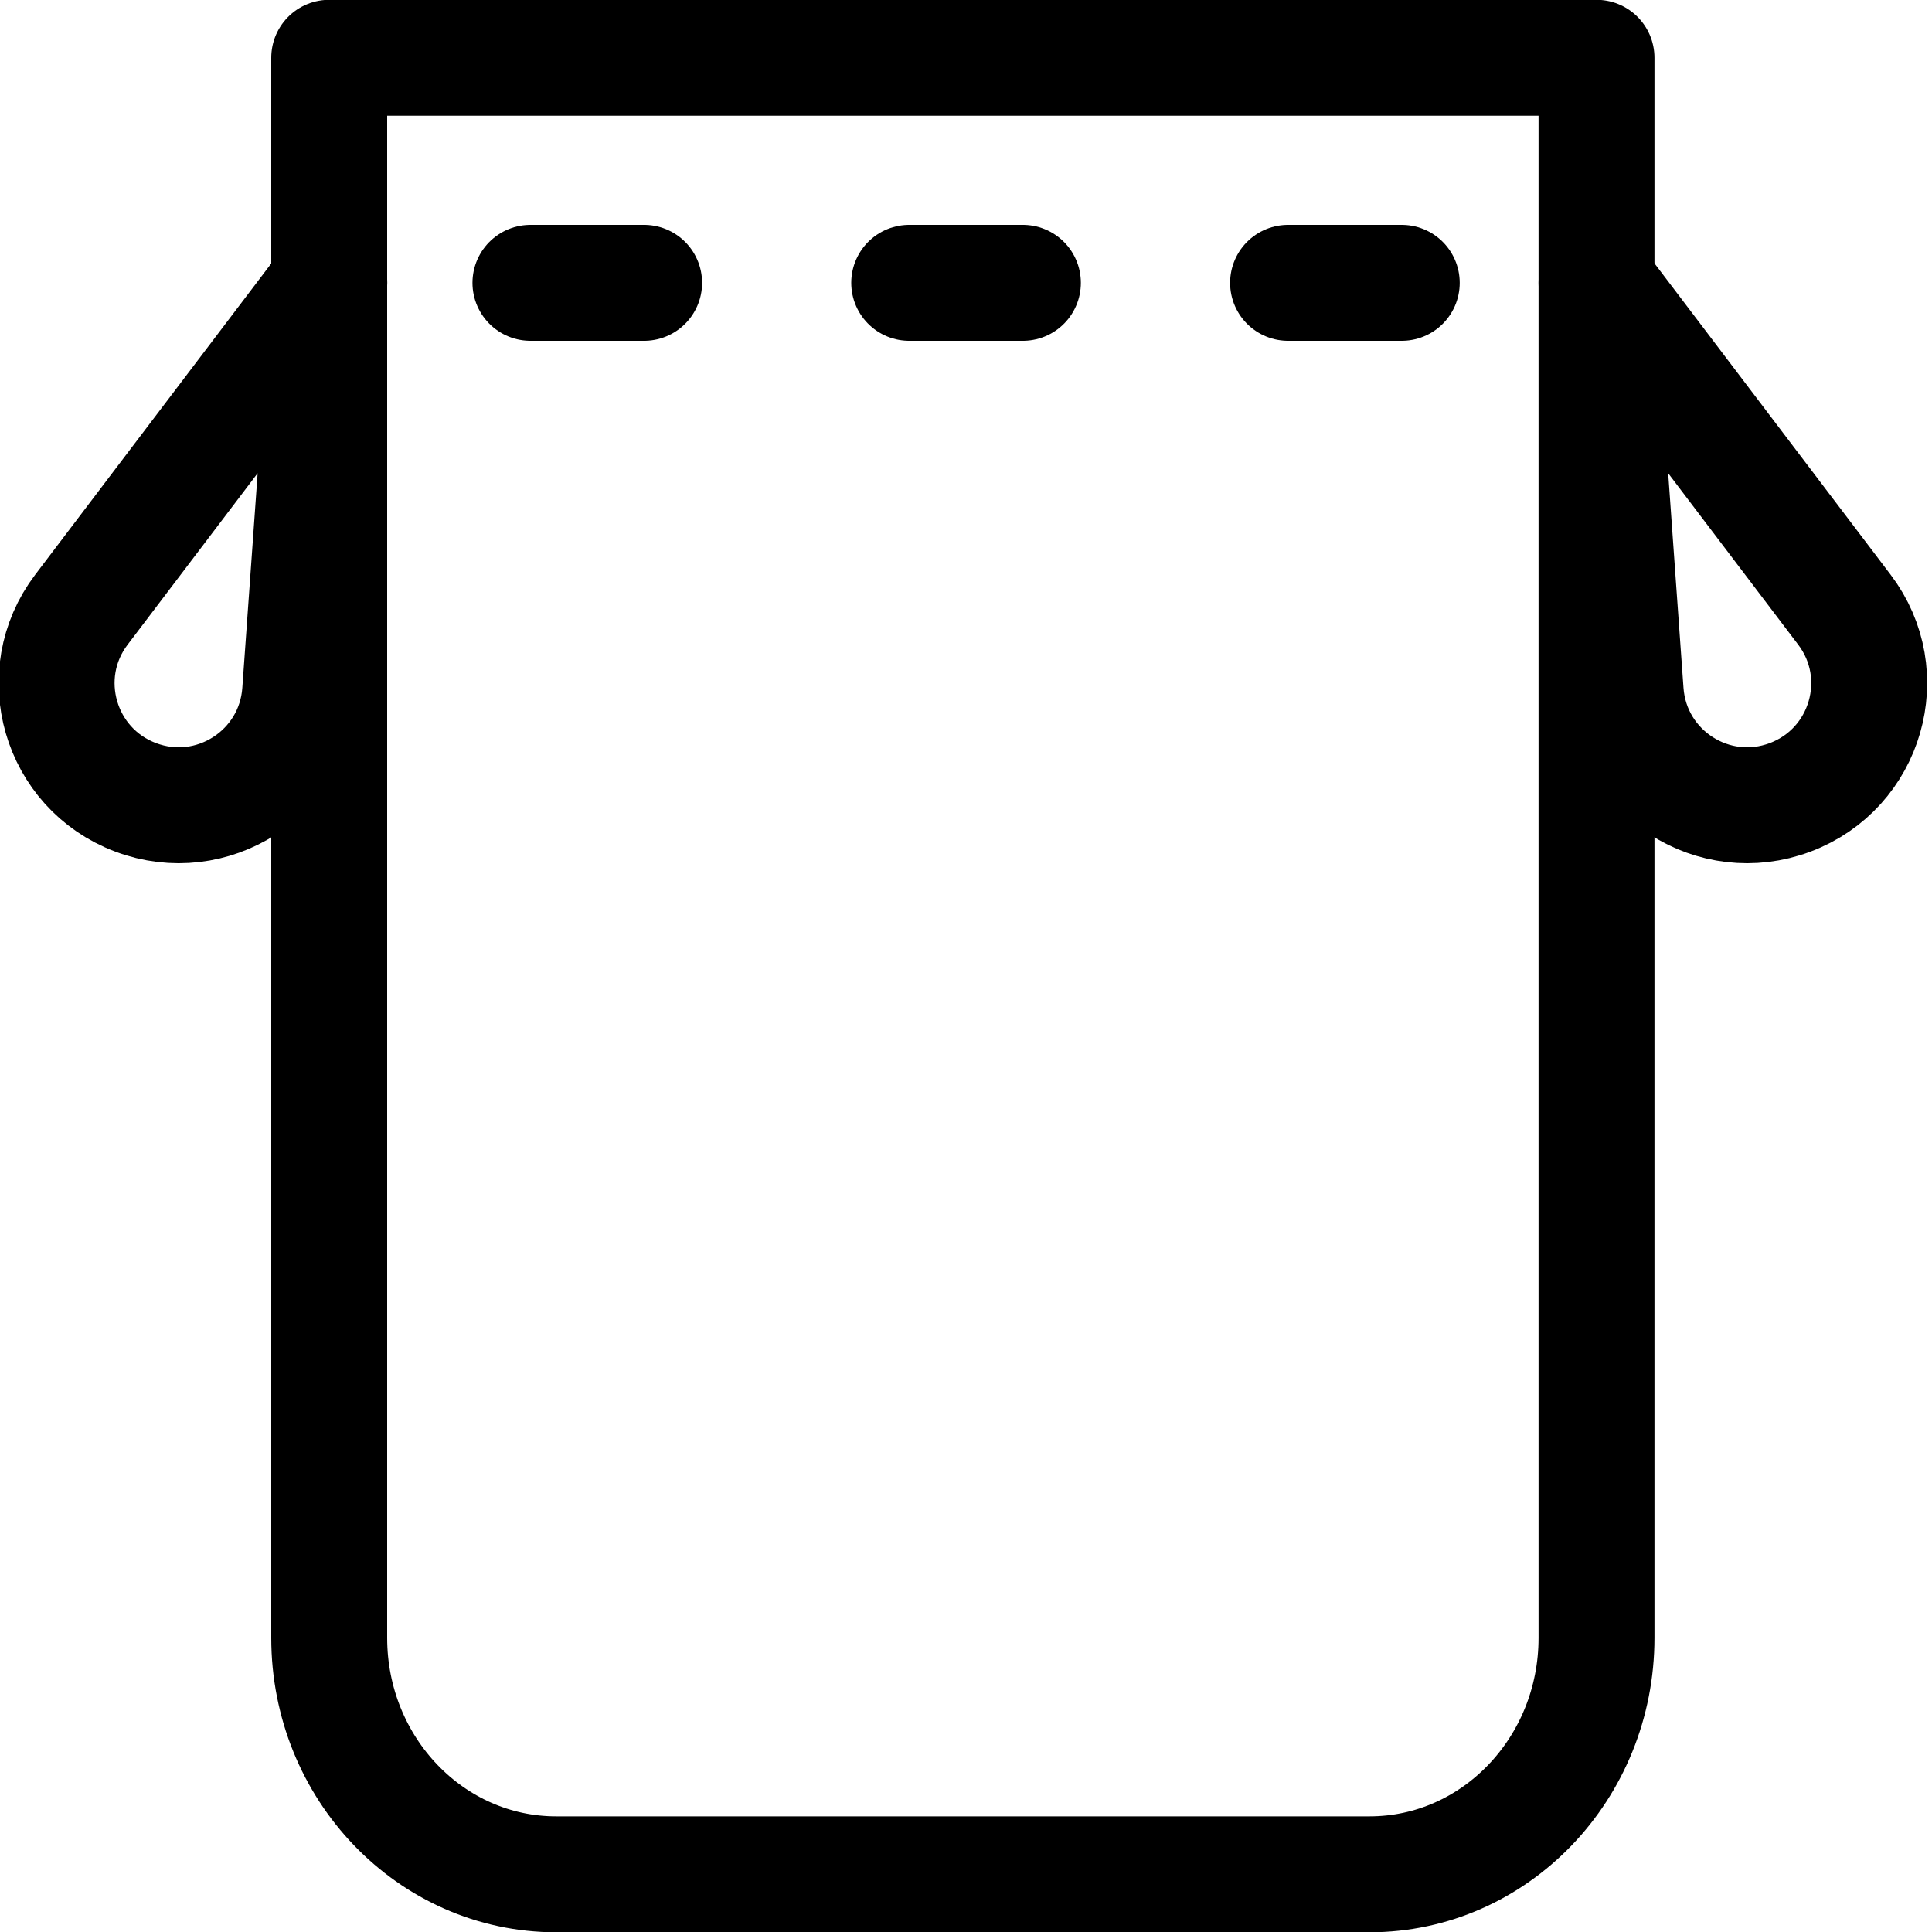
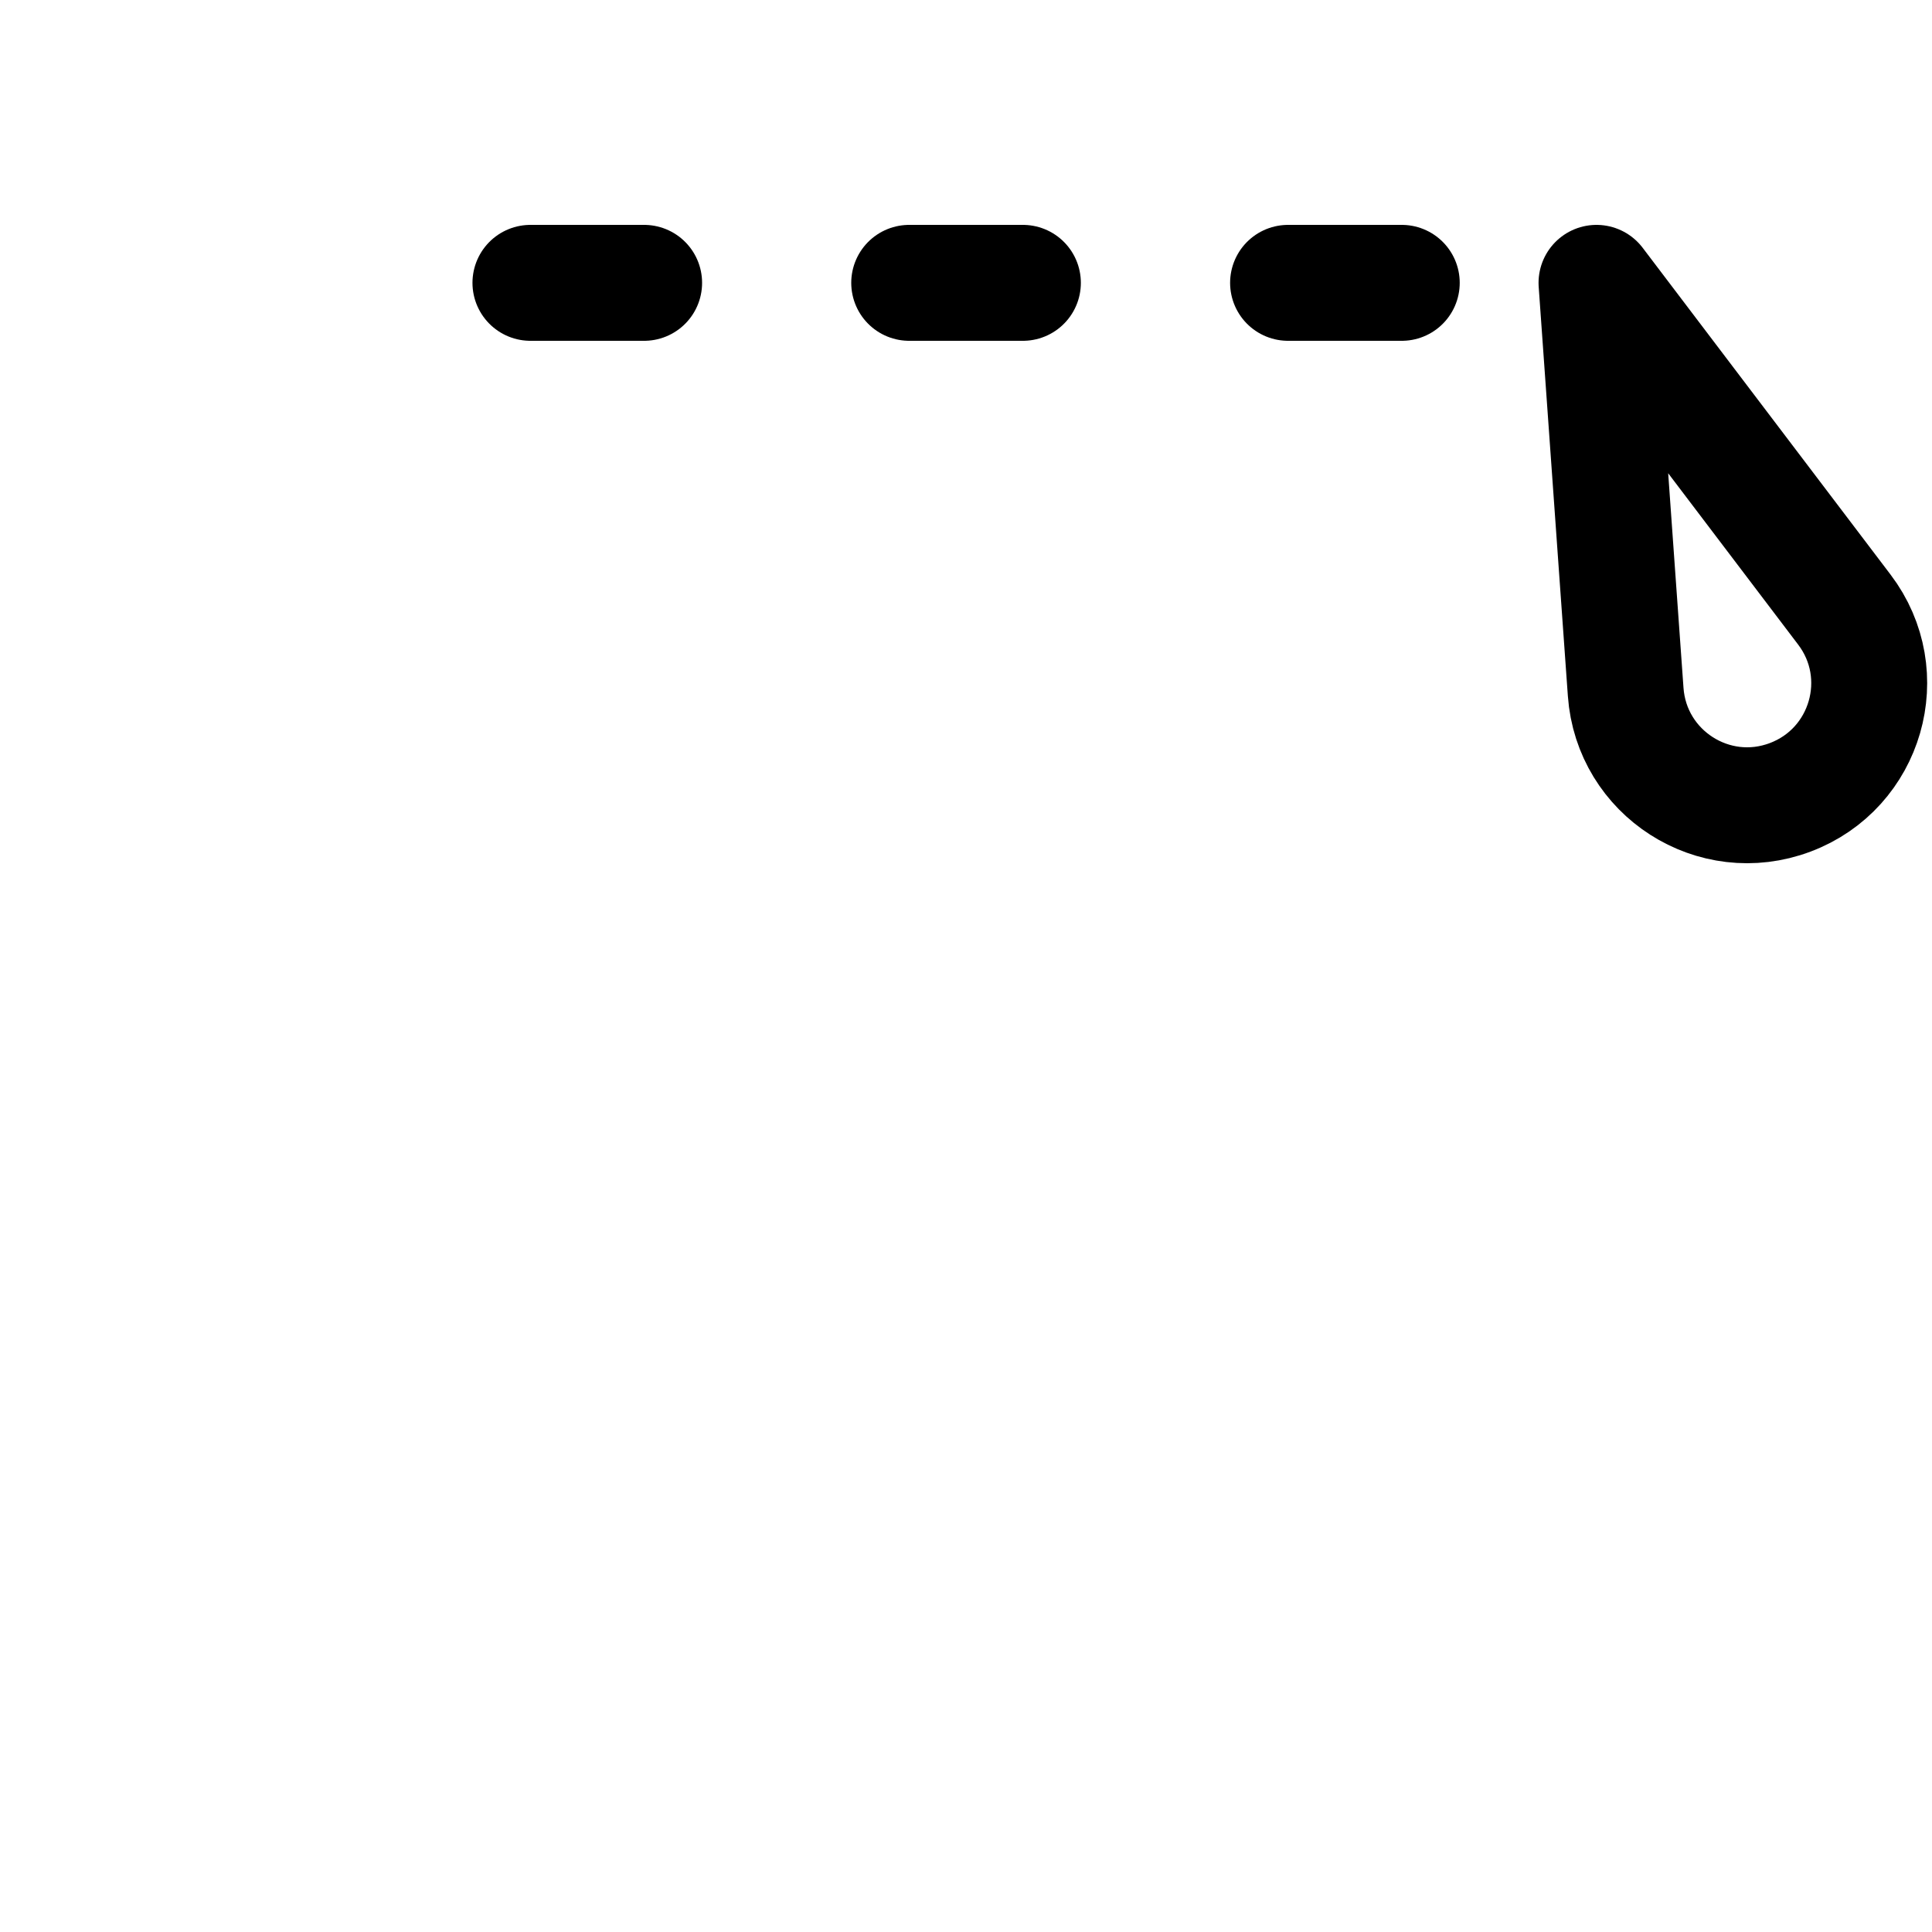
<svg xmlns="http://www.w3.org/2000/svg" width="20" height="20" viewBox="0 0 20 20" fill="none">
  <g clip-path="url(#clip0_1643_610)">
    <path d="M13.334 2.928H14.511" stroke="black" stroke-width="1.2" stroke-miterlimit="10" stroke-linecap="round" stroke-linejoin="round" />
    <path d="M9.412 2.928H10.589" stroke="black" stroke-width="1.2" stroke-miterlimit="10" stroke-linecap="round" stroke-linejoin="round" />
    <path d="M5.491 2.928H6.668" stroke="black" stroke-width="1.2" stroke-miterlimit="10" stroke-linecap="round" stroke-linejoin="round" />
-     <path d="M14.177 19.403H5.758C4.46 19.403 3.408 18.307 3.408 16.955V0.598H16.527V16.955C16.527 18.307 15.475 19.403 14.177 19.403Z" stroke="black" stroke-width="1.2" stroke-miterlimit="10" stroke-linecap="round" stroke-linejoin="round" />
-     <path d="M1.404 8.254C0.614 7.957 0.333 6.983 0.843 6.311L1.615 5.293L3.409 2.928L3.198 5.889L3.107 7.163C3.047 8.005 2.194 8.552 1.404 8.254Z" stroke="black" stroke-width="1.2" stroke-miterlimit="10" stroke-linecap="round" stroke-linejoin="round" />
-     <path d="M18.532 8.254C19.322 7.957 19.603 6.983 19.093 6.311L18.321 5.293L16.527 2.928L16.738 5.889L16.829 7.163C16.889 8.005 17.742 8.552 18.532 8.254Z" stroke="black" stroke-width="1.2" stroke-miterlimit="10" stroke-linecap="round" stroke-linejoin="round" />
+     <path d="M18.532 8.254C19.322 7.957 19.603 6.983 19.093 6.311L16.527 2.928L16.738 5.889L16.829 7.163C16.889 8.005 17.742 8.552 18.532 8.254Z" stroke="black" stroke-width="1.2" stroke-miterlimit="10" stroke-linecap="round" stroke-linejoin="round" />
  </g>
  <defs>
    <clipPath id="clip0_1643_610">
      <rect width="20" height="20" fill="white" />
    </clipPath>
  </defs>
</svg>